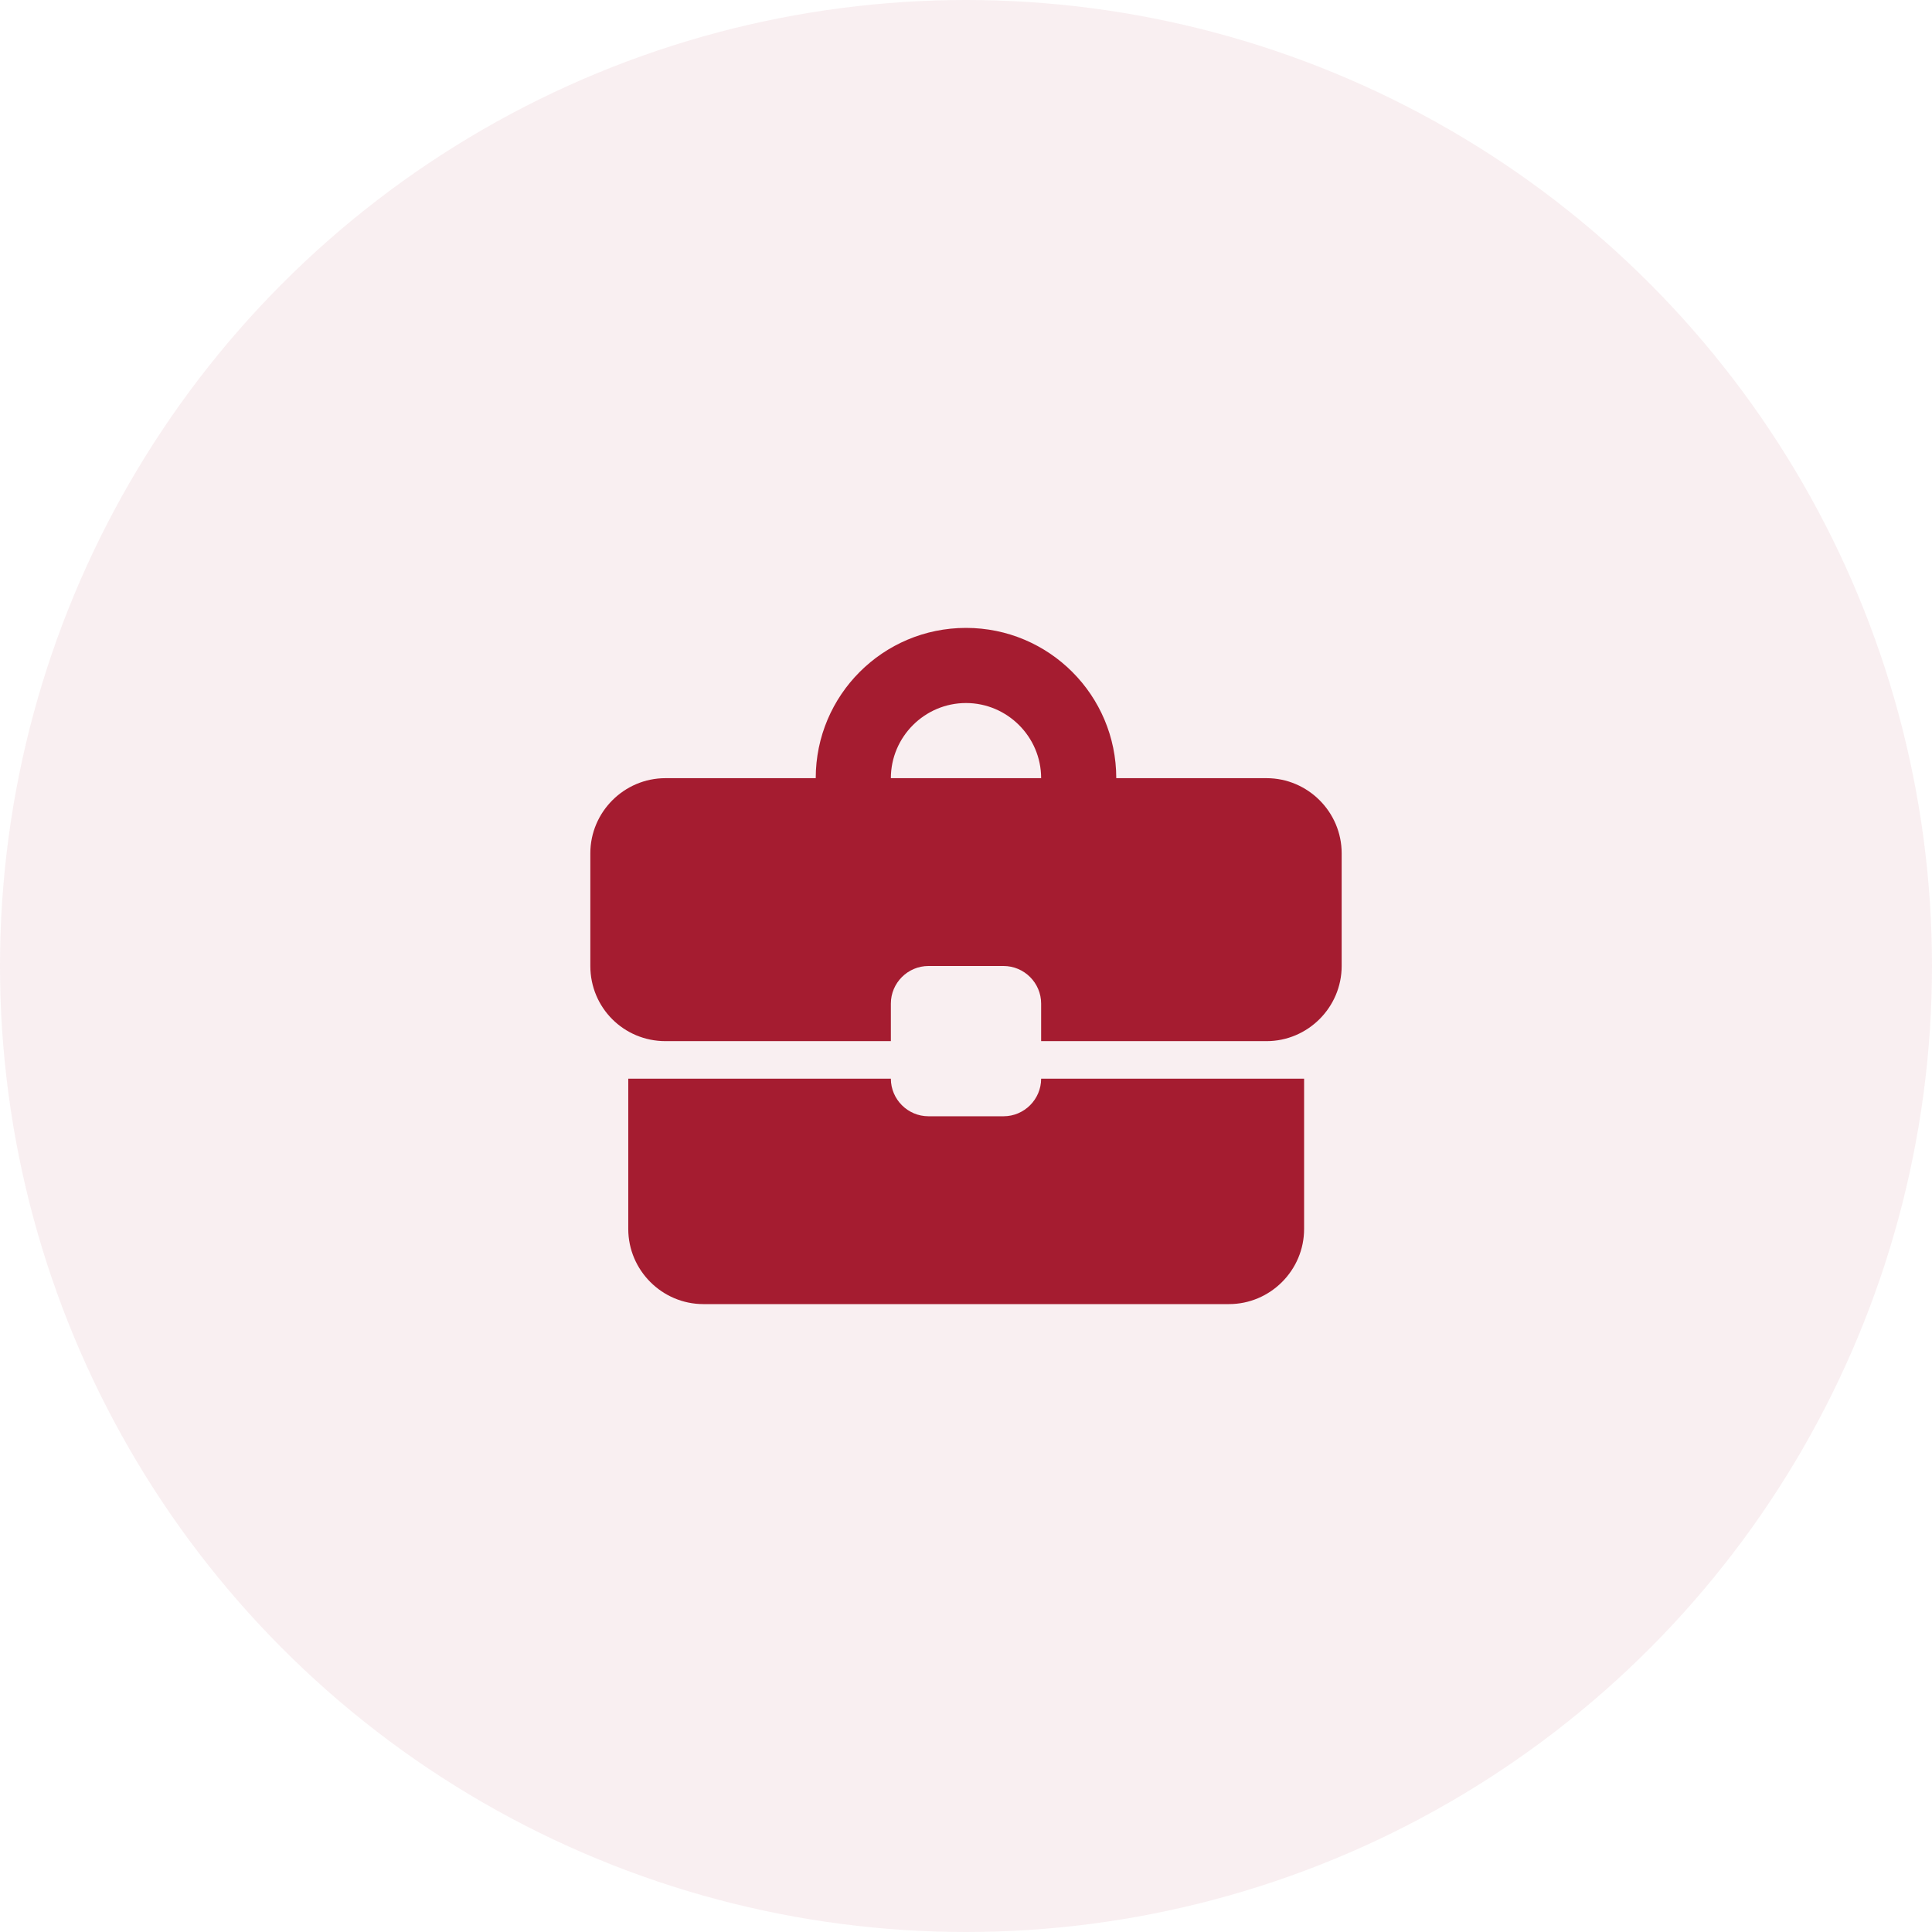
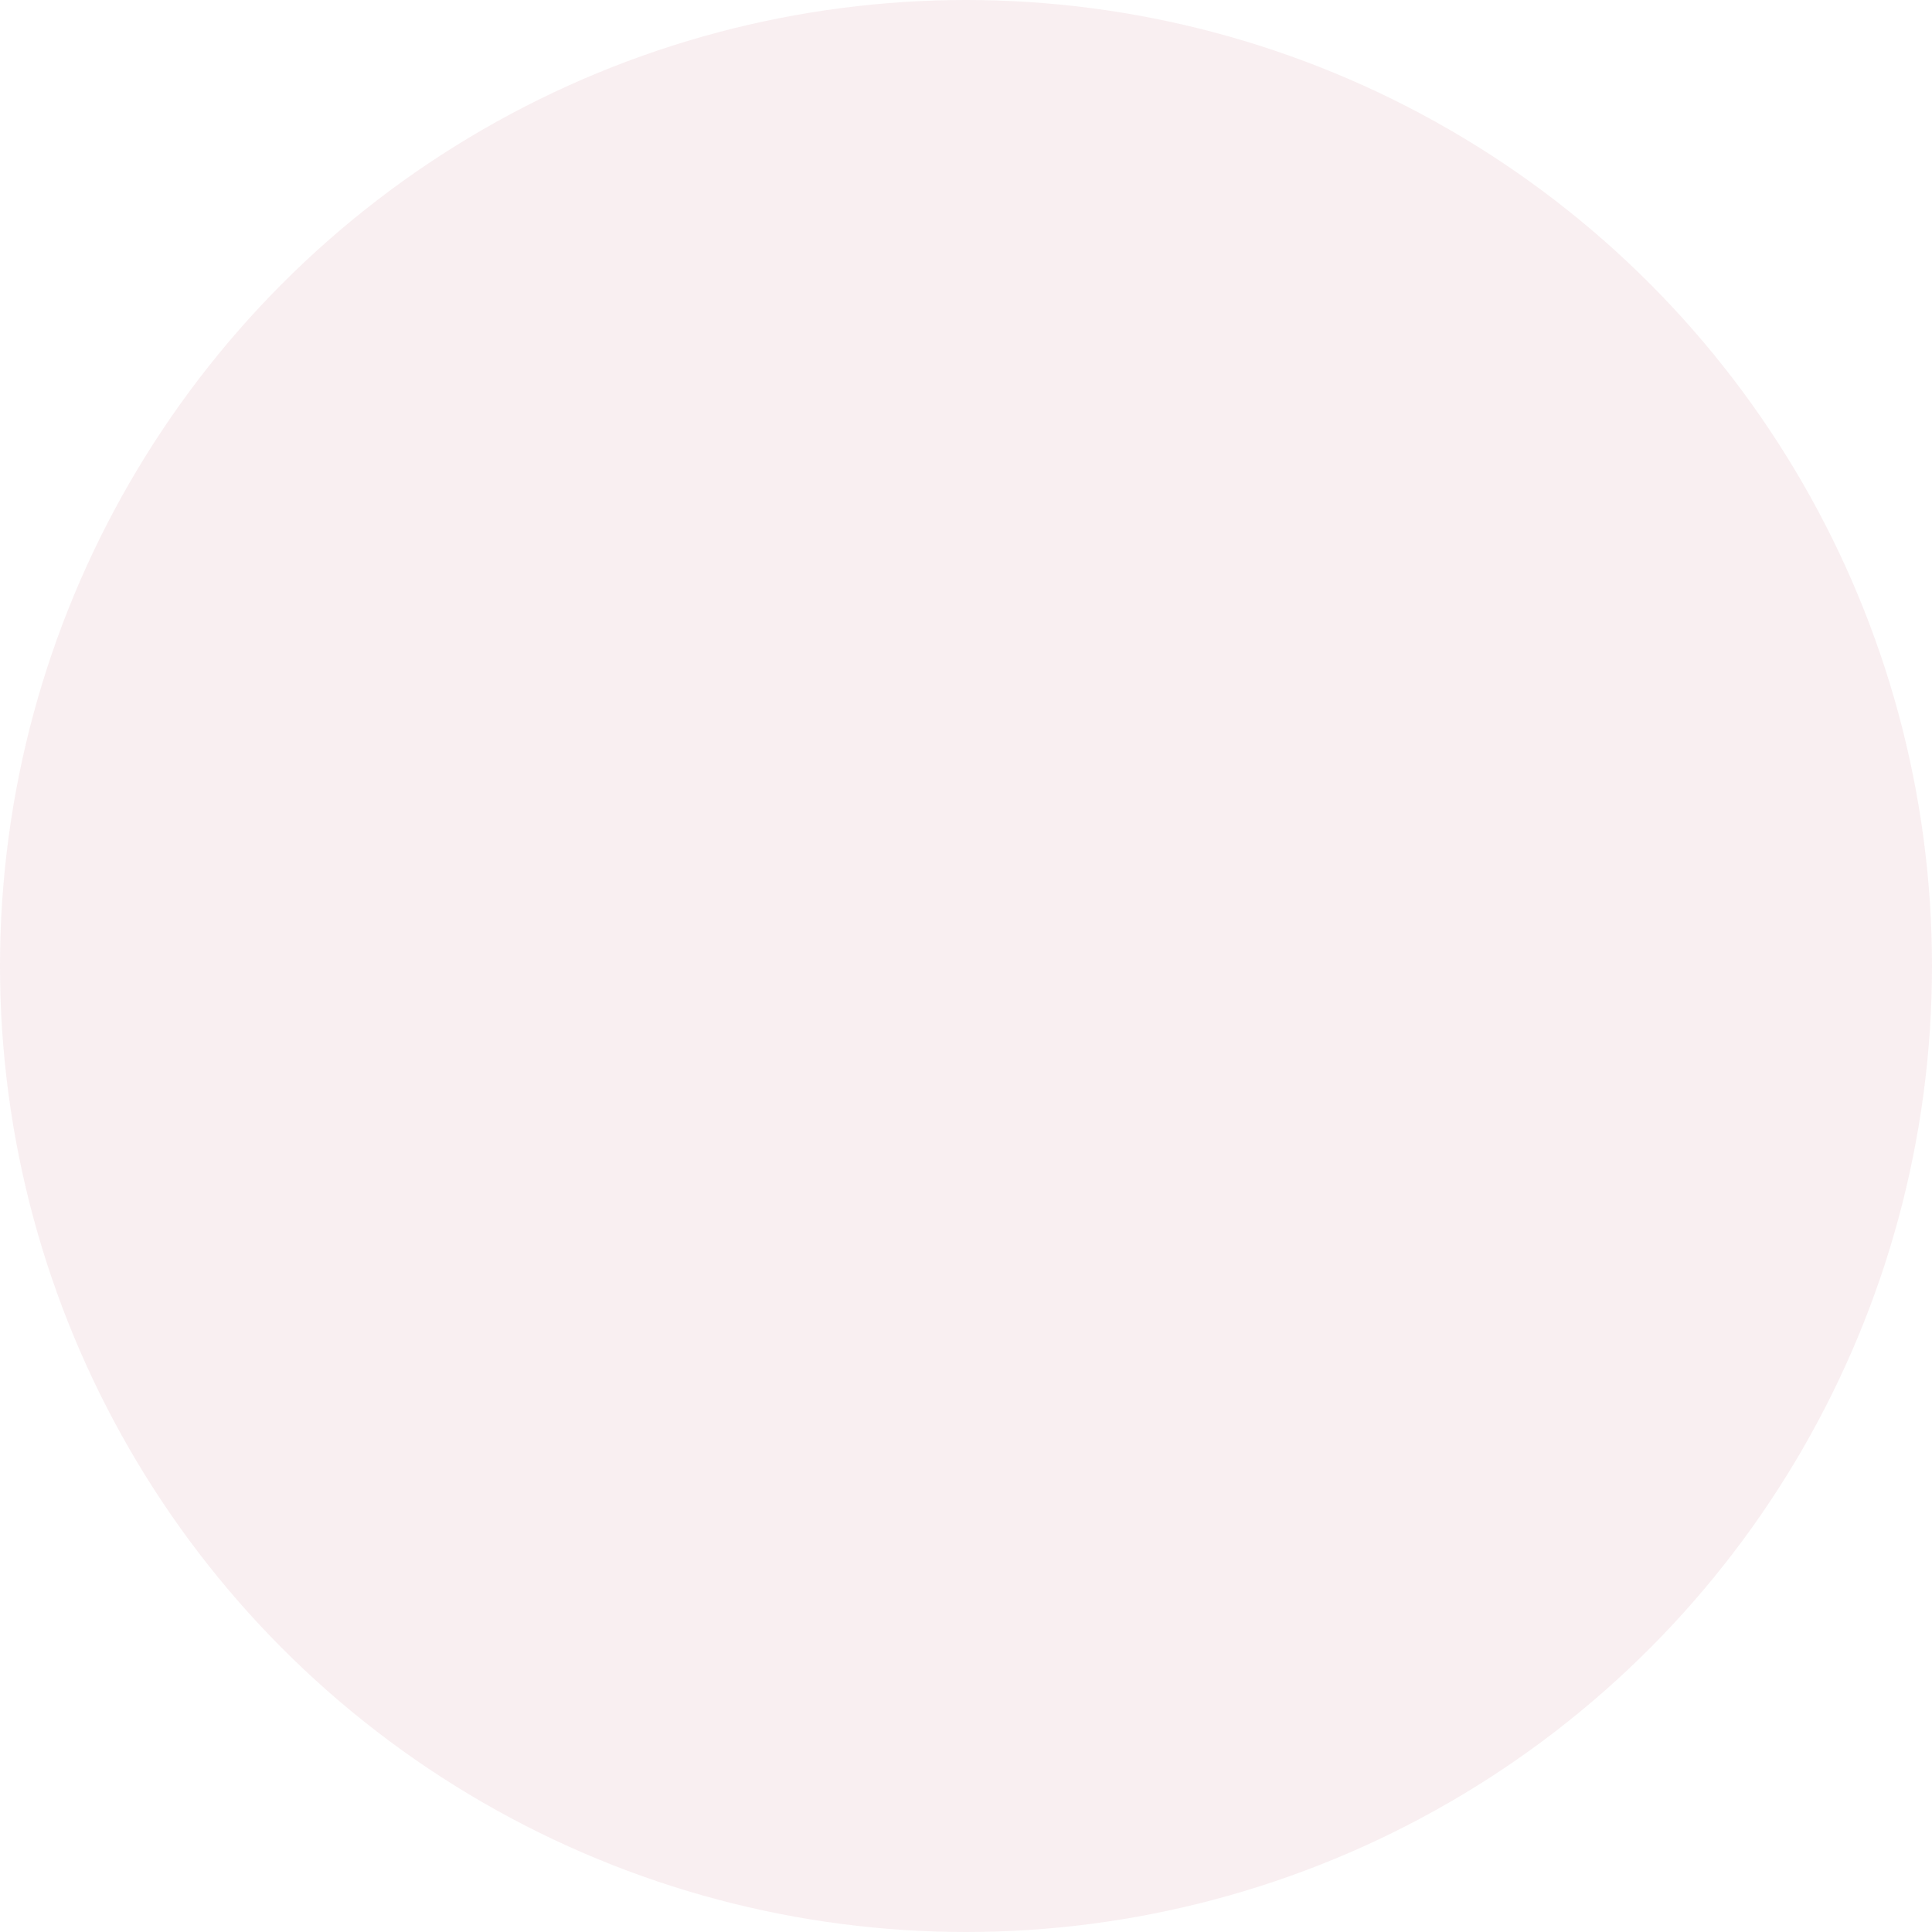
<svg xmlns="http://www.w3.org/2000/svg" width="90" height="90" viewBox="0 0 90 90" fill="none">
  <circle cx="45" cy="45" r="45" fill="#A51C30" fill-opacity="0.07" />
-   <path d="M46.75 52H43.25C42.288 52 41.5 51.212 41.5 50.25H29.267V57.25C29.267 59.175 30.843 60.75 32.767 60.75H57.25C59.175 60.75 60.75 59.175 60.75 57.25V50.25H48.5C48.5 51.212 47.712 52 46.75 52ZM59 36.25H52C52 32.383 48.867 29.25 45 29.25C41.133 29.25 38 32.383 38 36.25H31C29.075 36.25 27.5 37.825 27.5 39.75V45C27.5 46.943 29.058 48.5 31 48.5H41.5V46.75C41.5 45.788 42.288 45 43.25 45H46.75C47.712 45 48.5 45.788 48.5 46.75V48.5H59C60.925 48.5 62.5 46.925 62.5 45V39.75C62.5 37.825 60.925 36.25 59 36.25ZM41.5 36.25C41.5 34.325 43.075 32.75 45 32.75C46.925 32.75 48.5 34.325 48.5 36.25H41.483H41.5Z" fill="#A51C30" />
</svg>